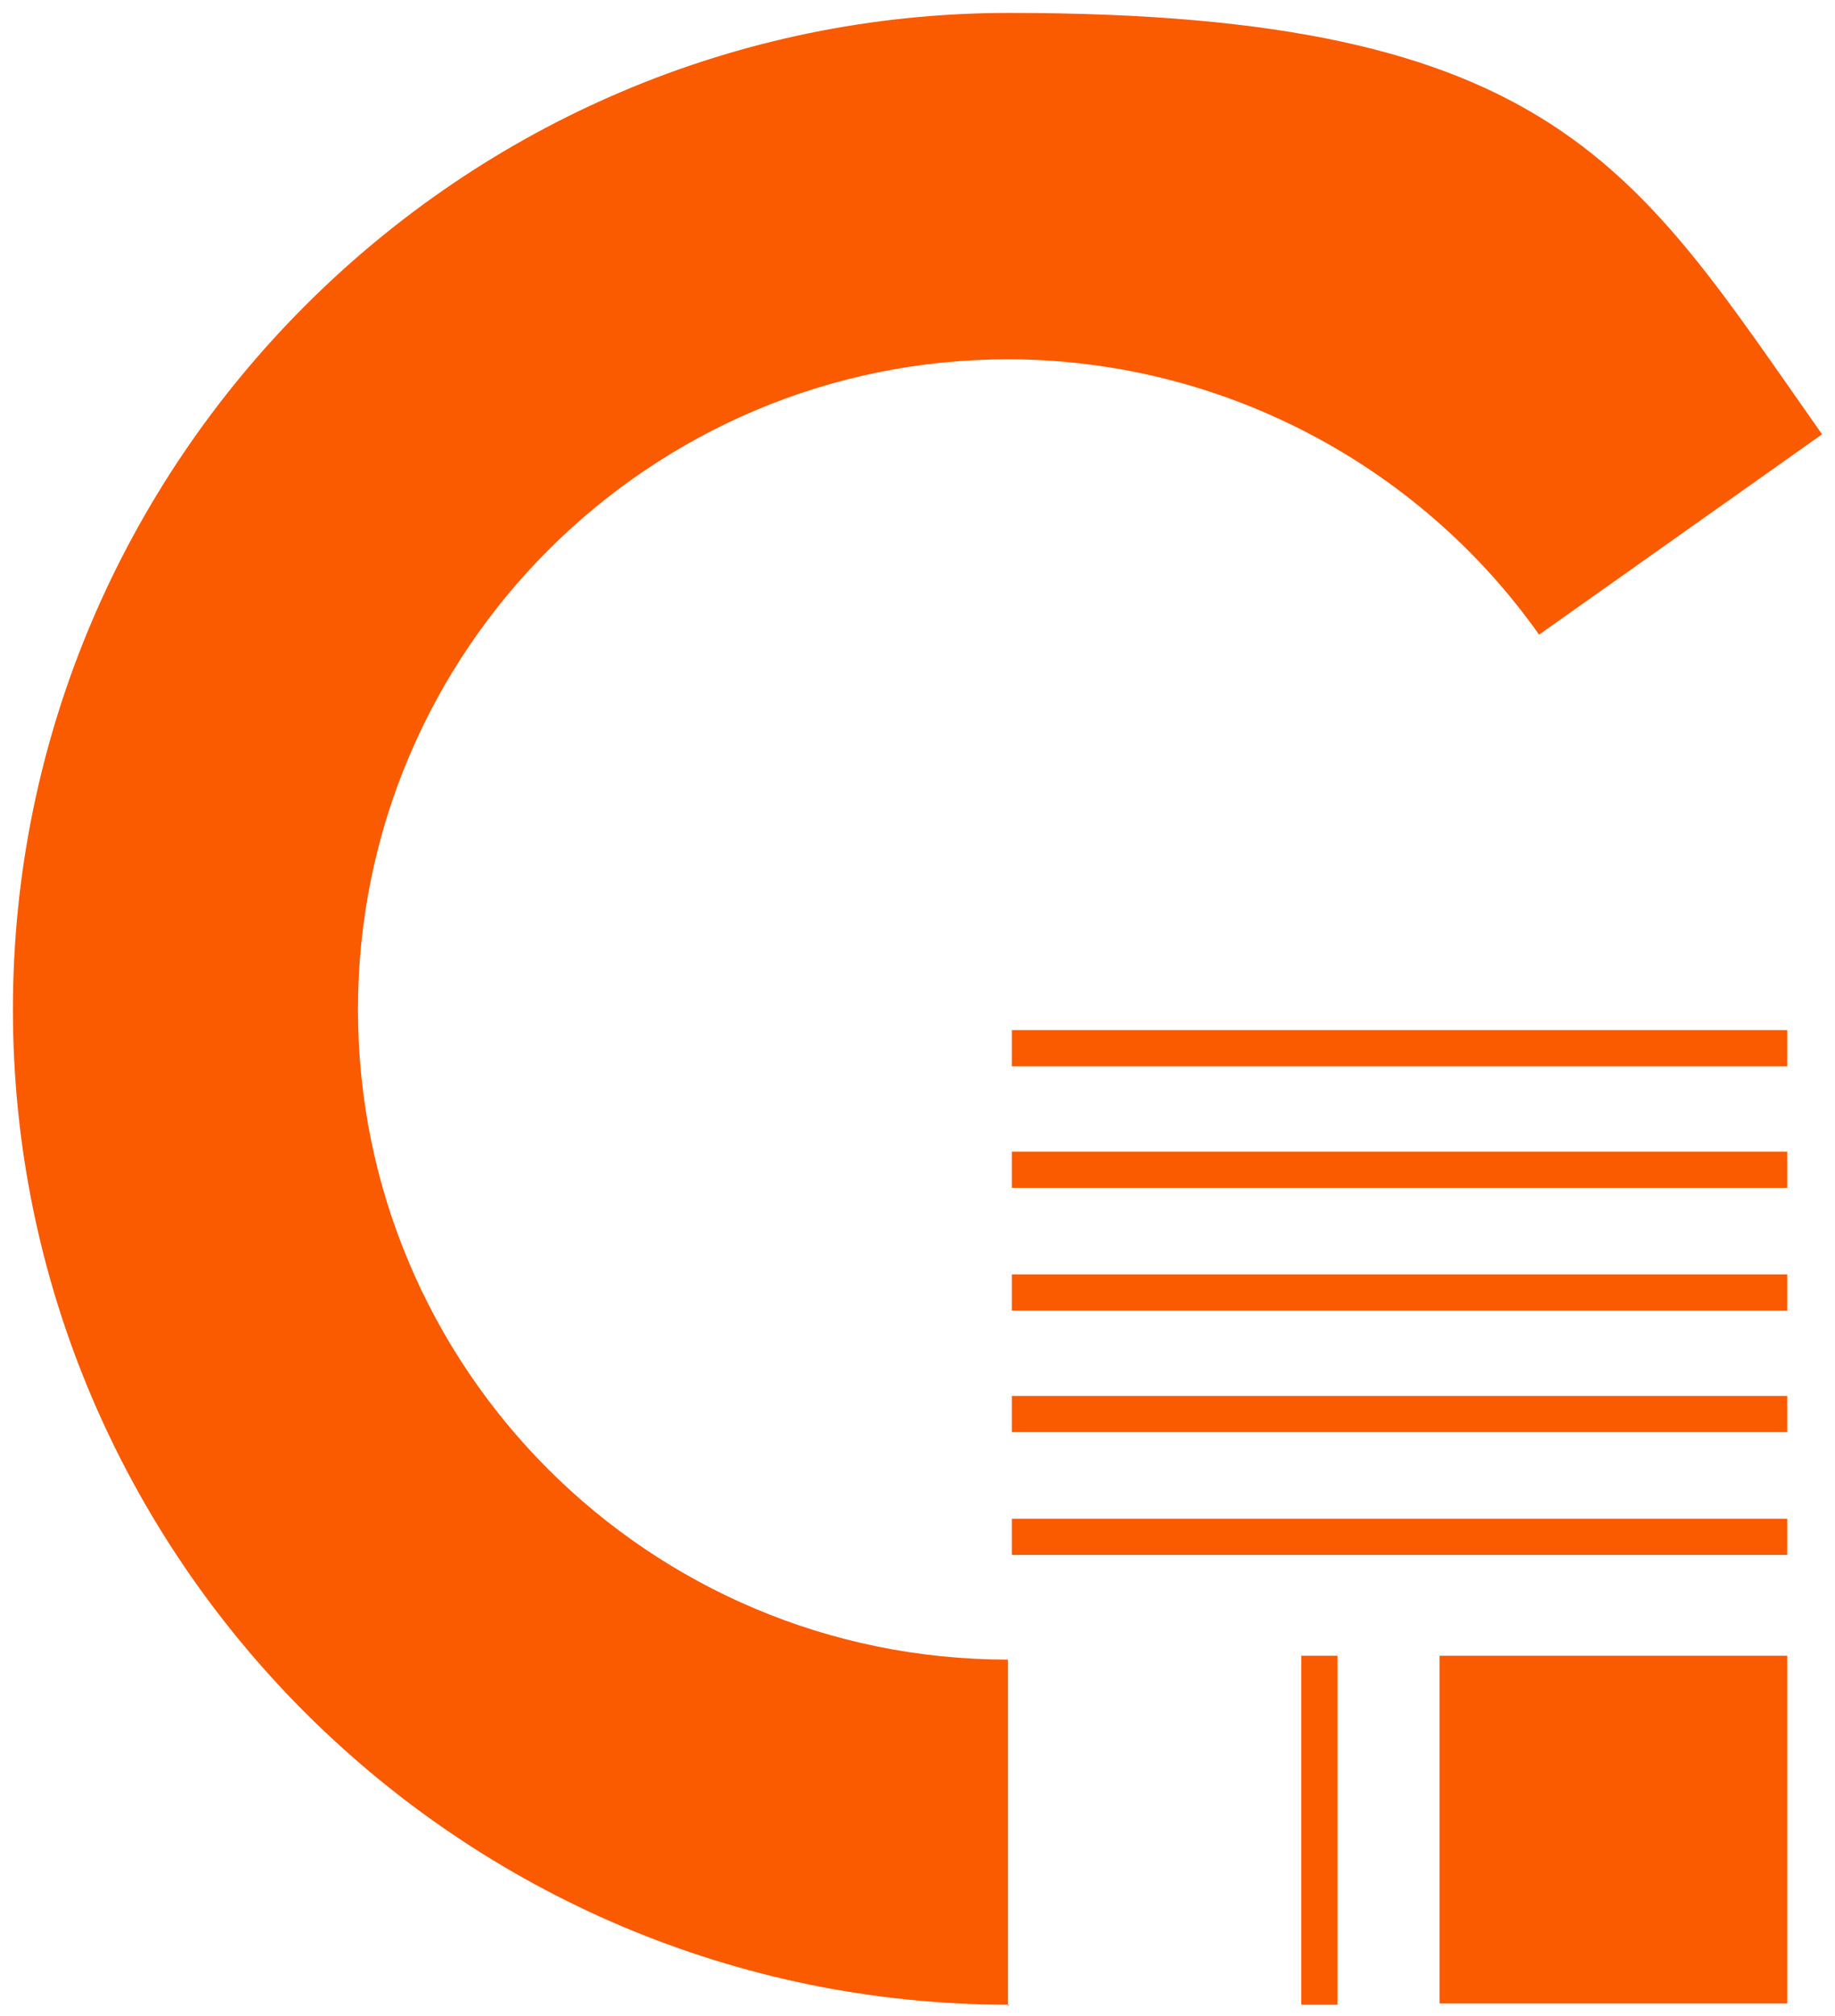
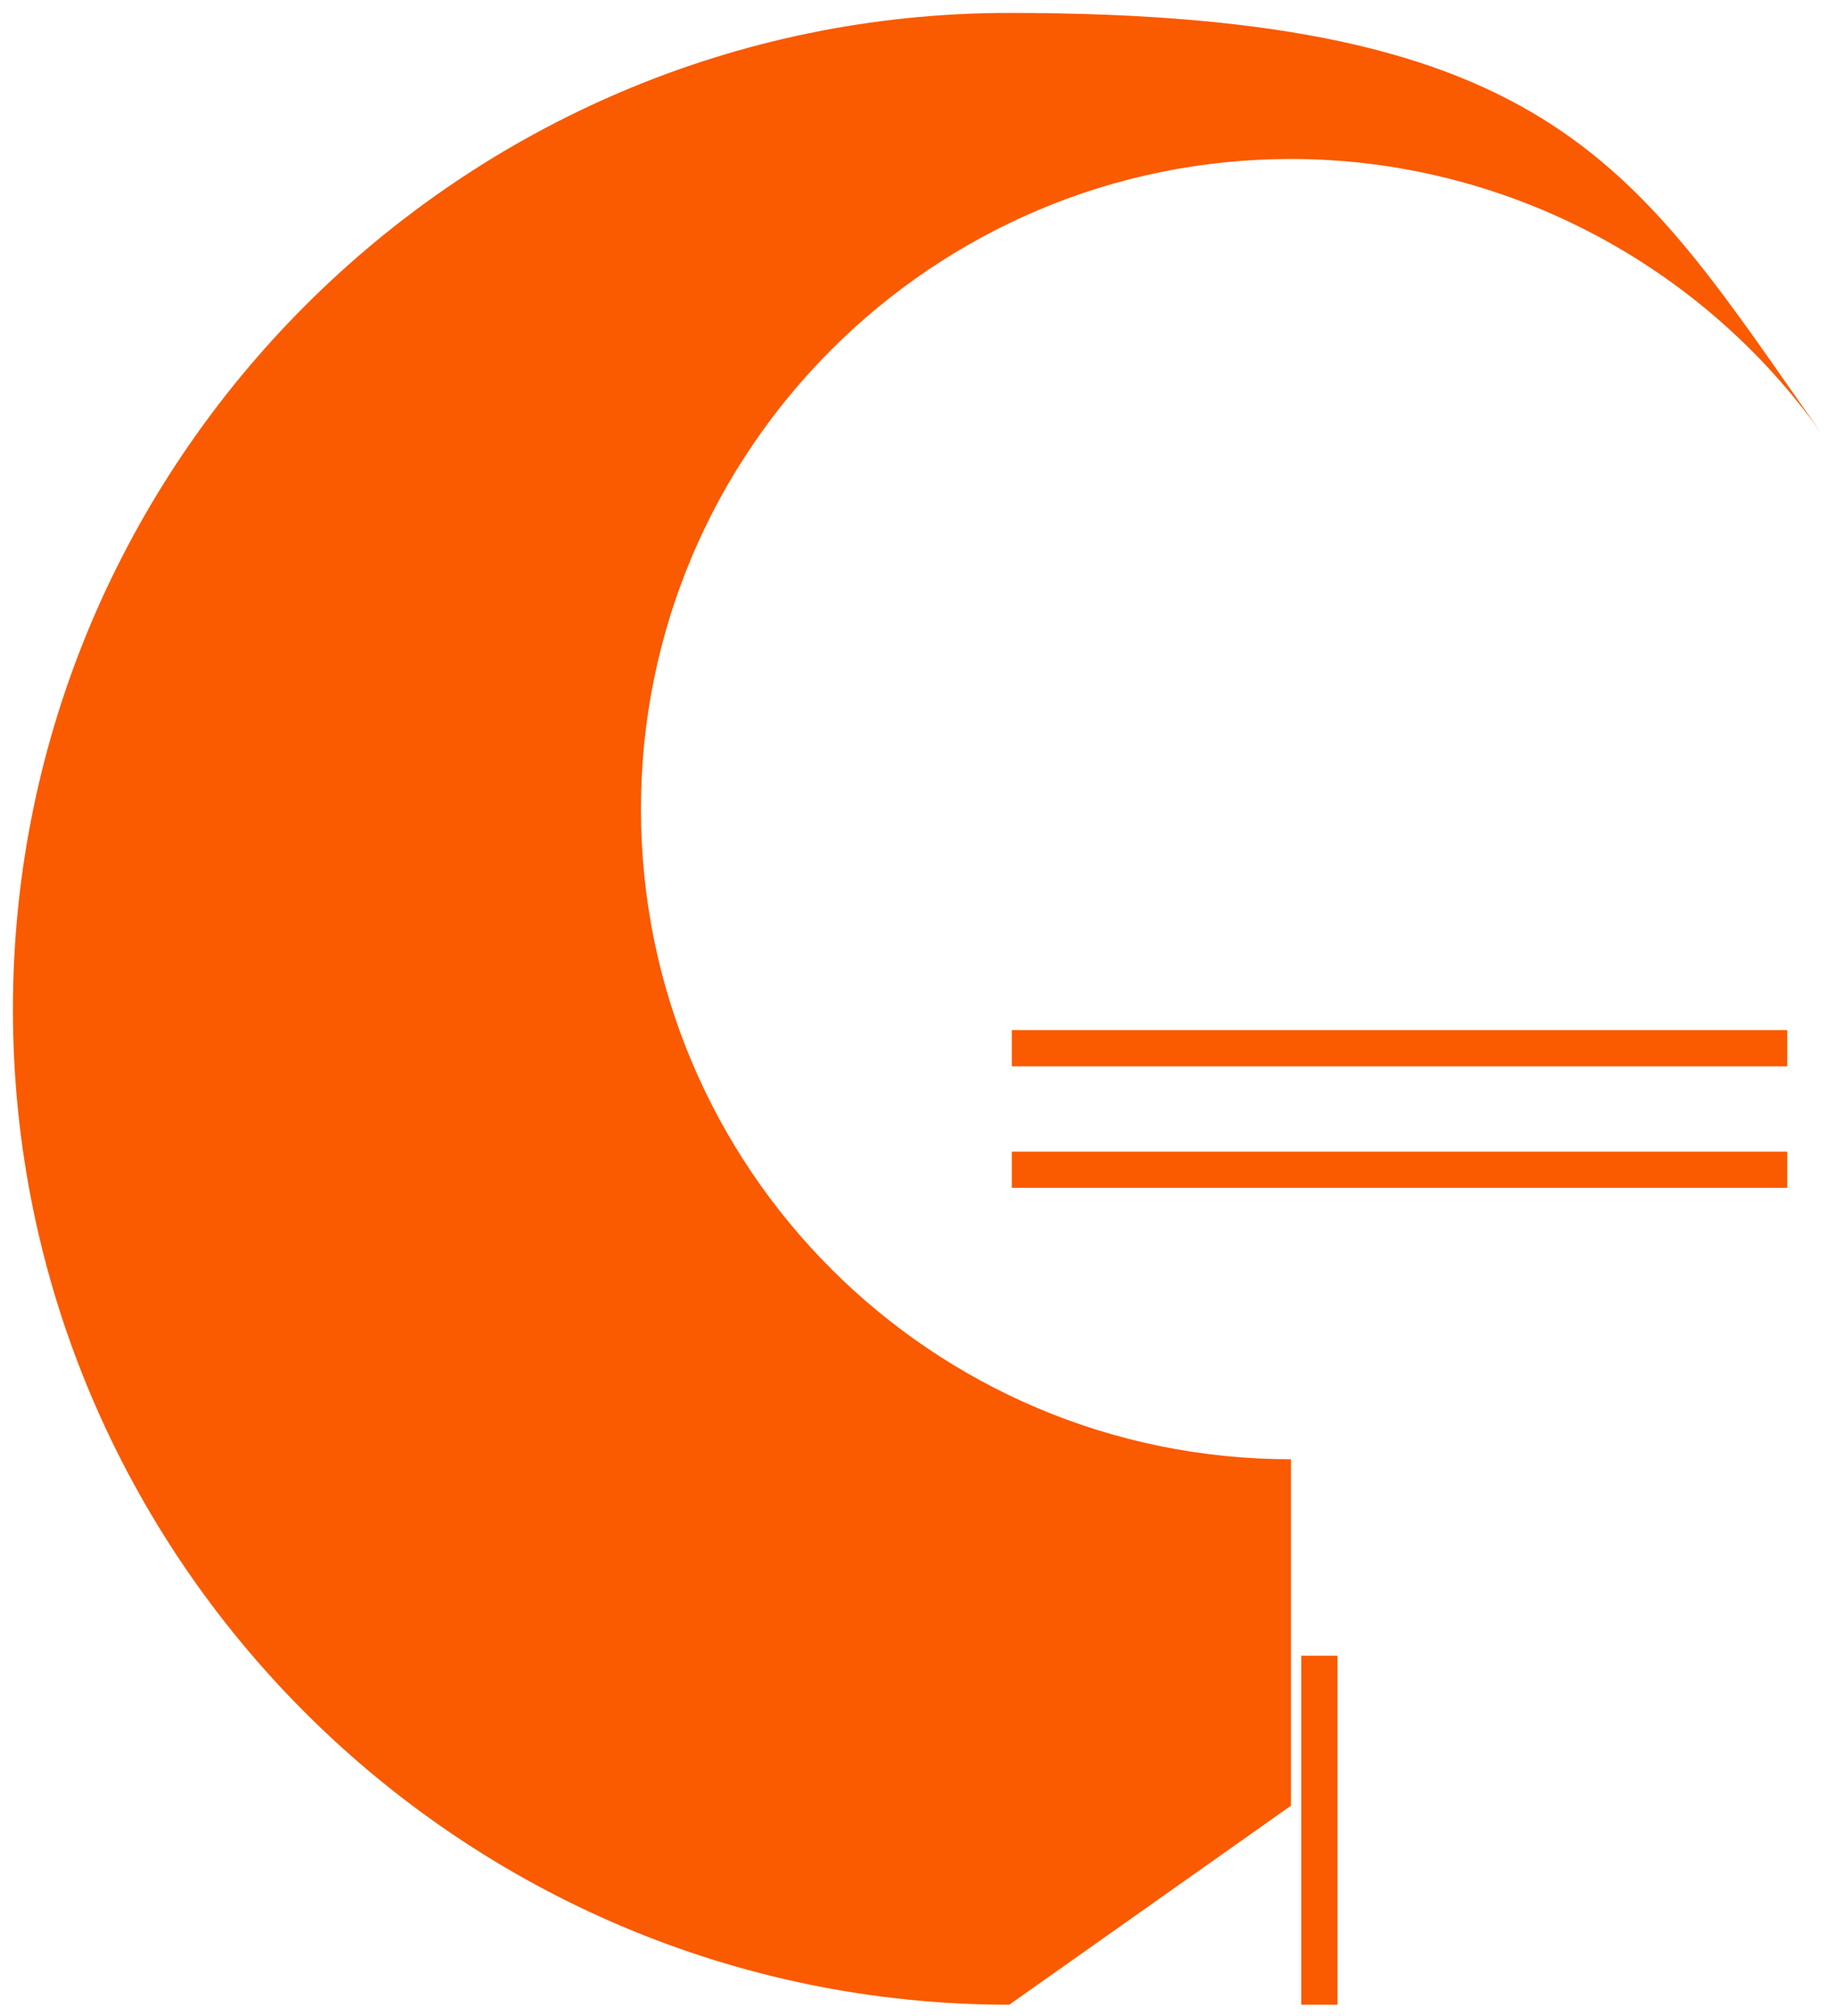
<svg xmlns="http://www.w3.org/2000/svg" id="Ebene_1" width="142" height="156" version="1.1" viewBox="0 0 142 156">
  <defs>
    <style>
      .st0 {
        fill: #fa5a00;
      }
    </style>
  </defs>
-   <path class="st0" d="M78.1,155.1C35.6,155.1,1,120.5,1,78.1S35.6,1,78.1,1s48.5,12.2,62.9,32.6l-21.9,15.5c-9.4-13.3-24.8-21.3-41.1-21.3-27.7,0-50.3,22.5-50.3,50.3s22.5,50.3,50.3,50.3v26.8Z" />
-   <rect class="st0" x="111.4" y="128.1" width="26.9" height="26.9" />
+   <path class="st0" d="M78.1,155.1C35.6,155.1,1,120.5,1,78.1S35.6,1,78.1,1s48.5,12.2,62.9,32.6c-9.4-13.3-24.8-21.3-41.1-21.3-27.7,0-50.3,22.5-50.3,50.3s22.5,50.3,50.3,50.3v26.8Z" />
  <rect class="st0" x="100.7" y="128.1" width="2.8" height="27" />
-   <rect class="st0" x="78.3" y="117.5" width="60" height="2.8" />
-   <rect class="st0" x="78.3" y="108" width="60" height="2.8" />
-   <rect class="st0" x="78.3" y="98.6" width="60" height="2.8" />
  <rect class="st0" x="78.3" y="89.1" width="60" height="2.8" />
  <rect class="st0" x="78.3" y="79.7" width="60" height="2.8" />
</svg>